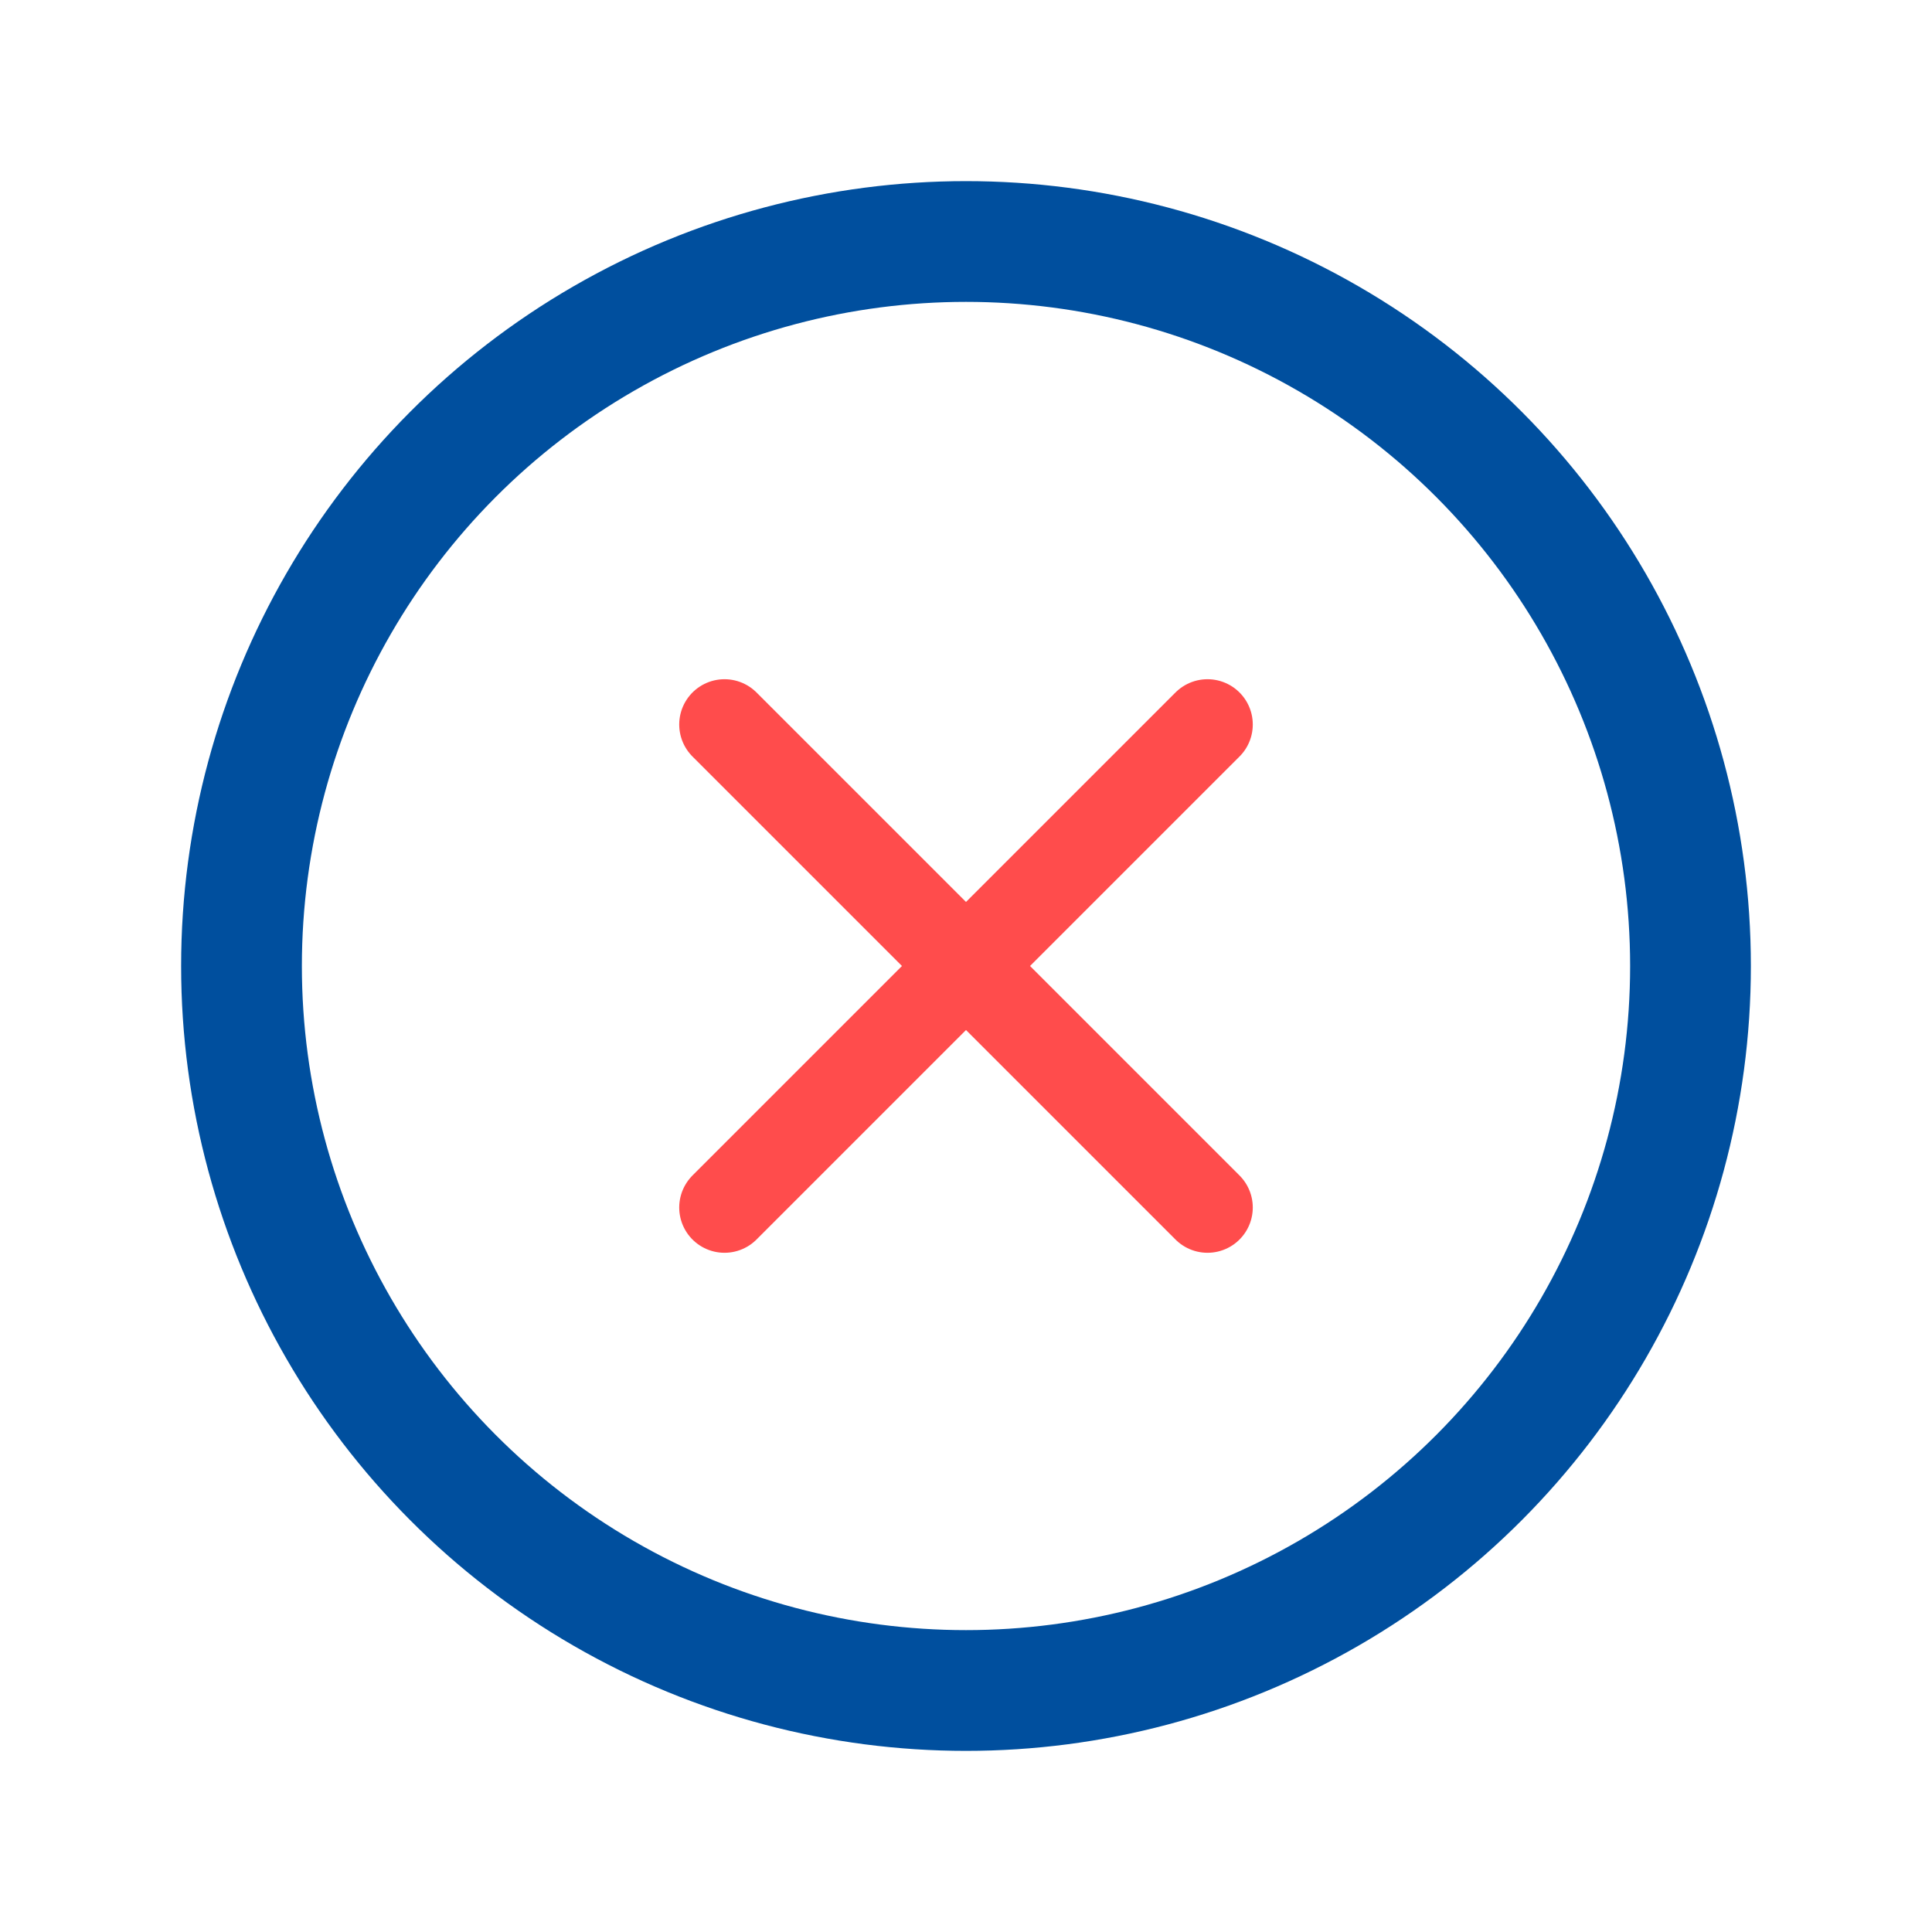
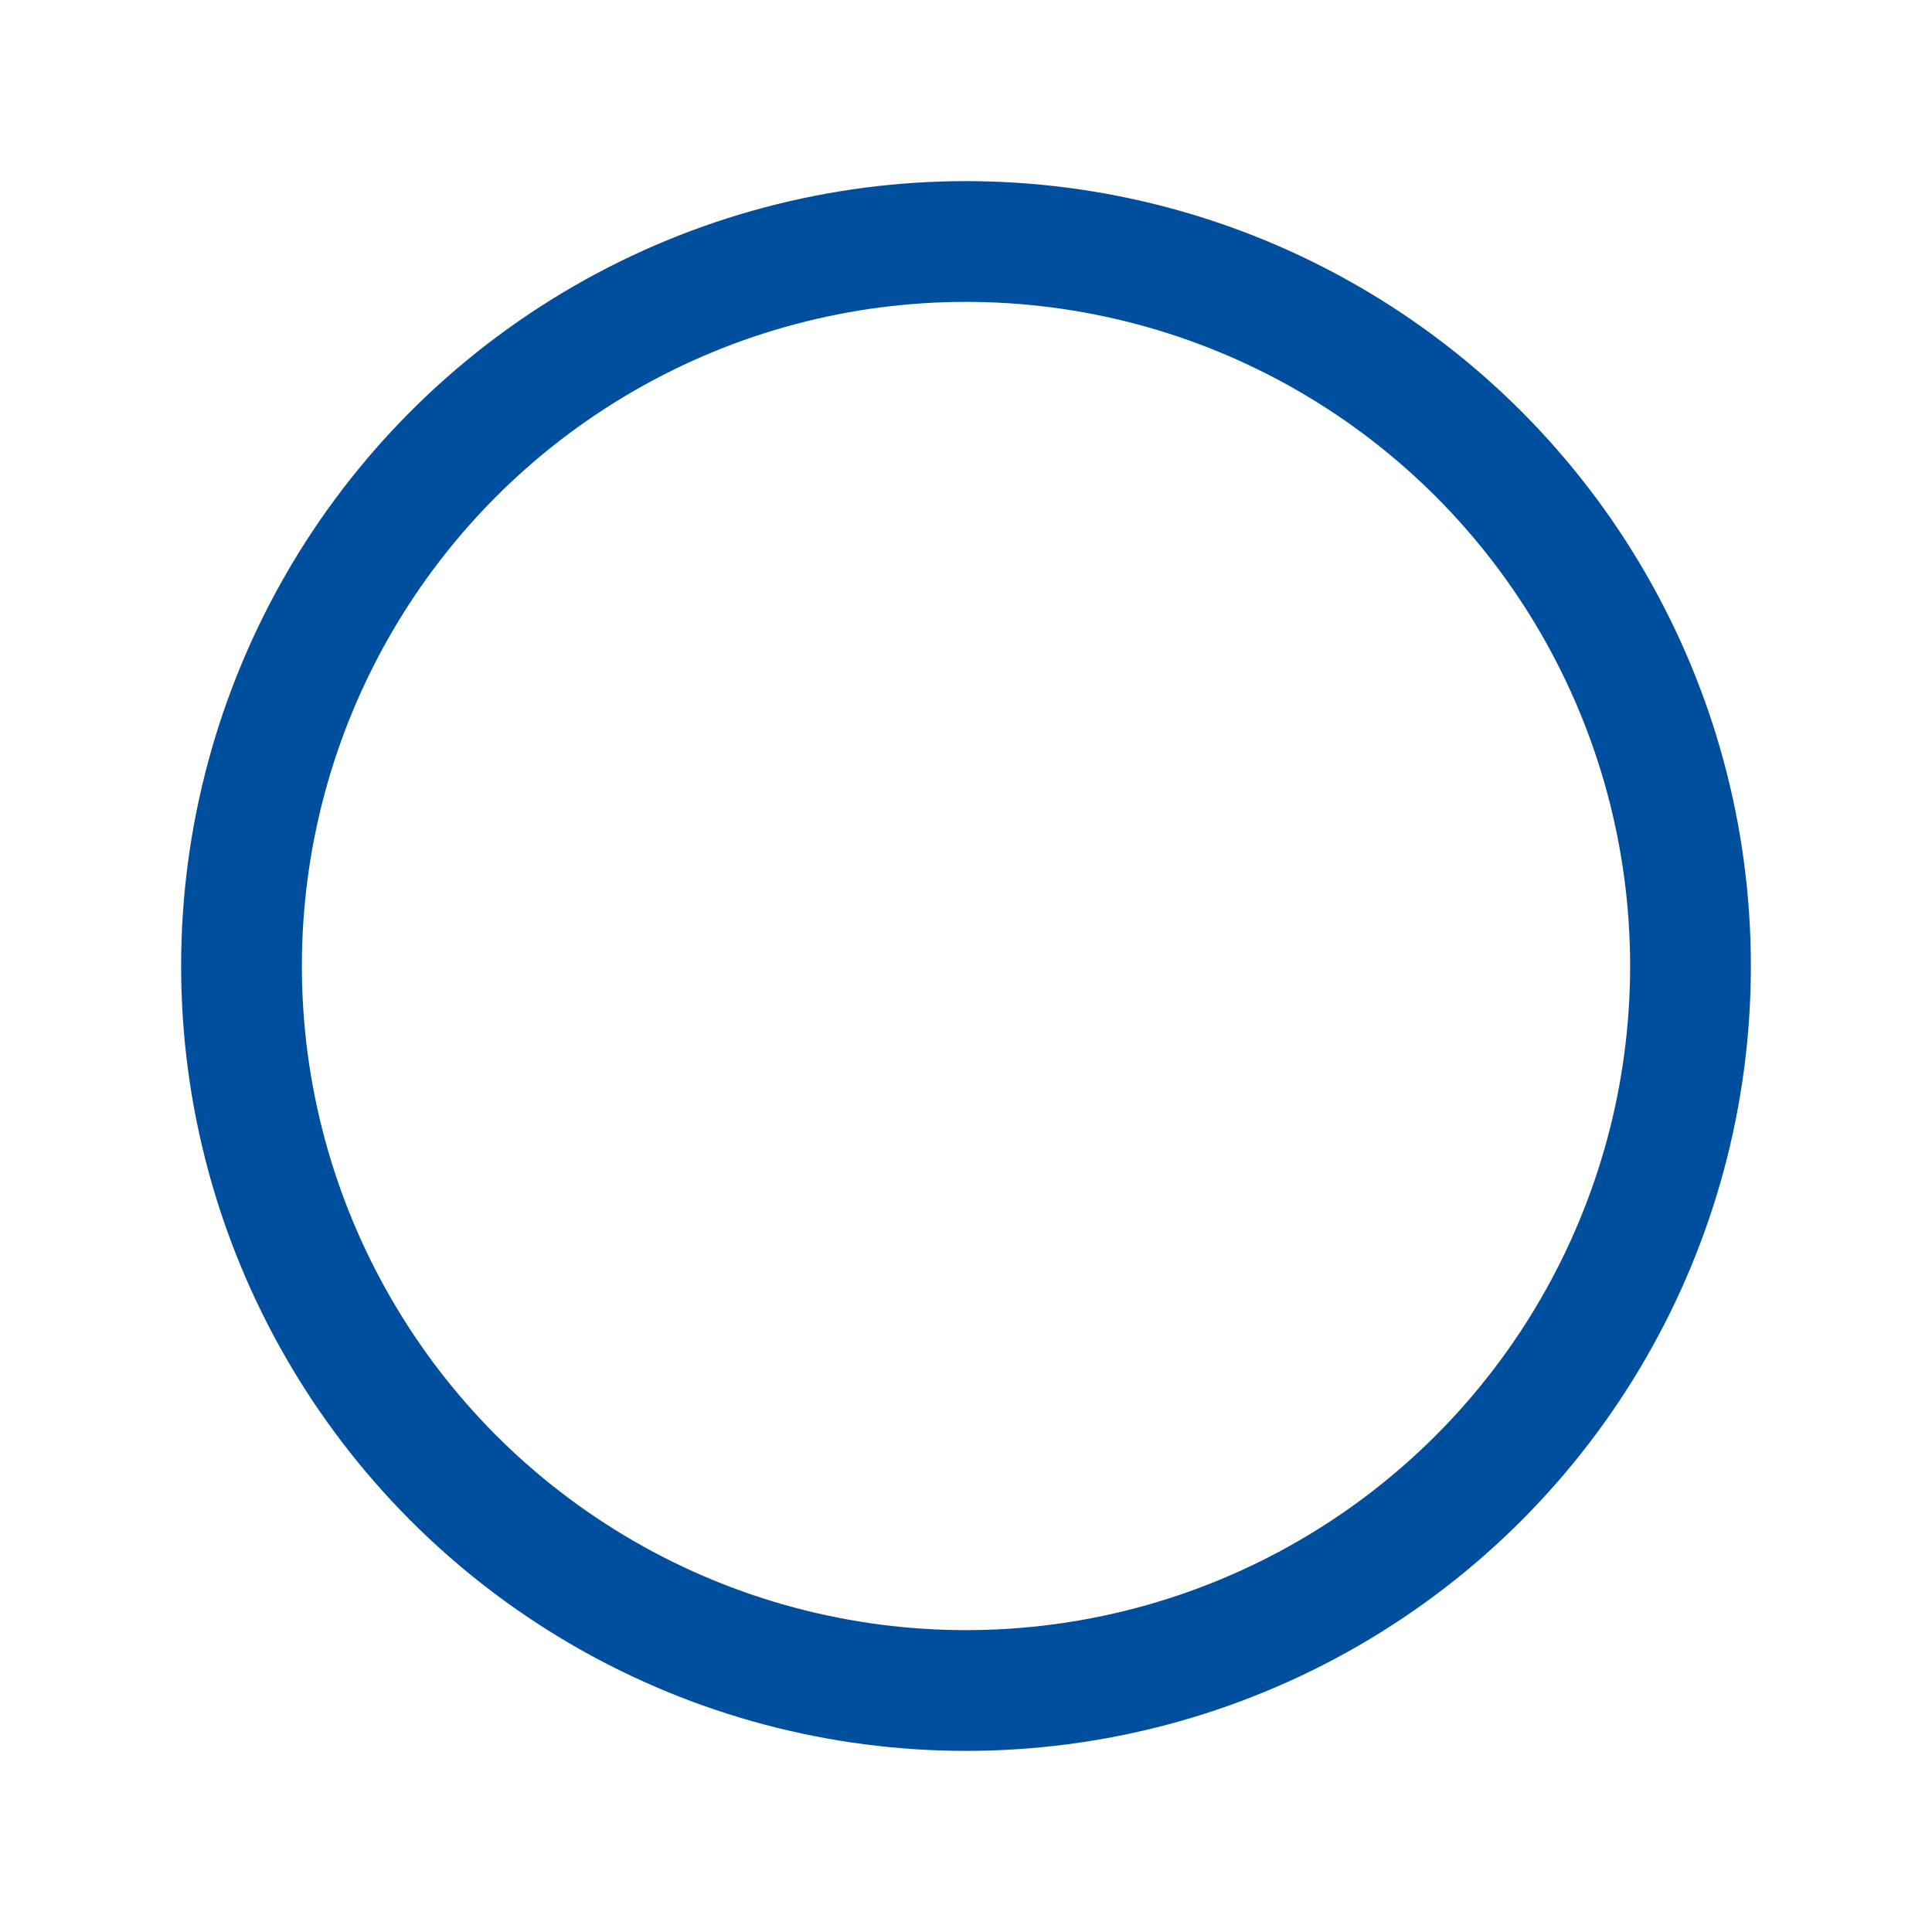
<svg xmlns="http://www.w3.org/2000/svg" width="64" height="64" fill="none" viewBox="0 0 64 64">
  <circle cx="32" cy="32" r="24" stroke="#004F9E" stroke-width="4" />
-   <path d="M24 24l16 16M40 24L24 40" stroke="#FF4C4C" stroke-width="3" stroke-linecap="round" />
</svg>